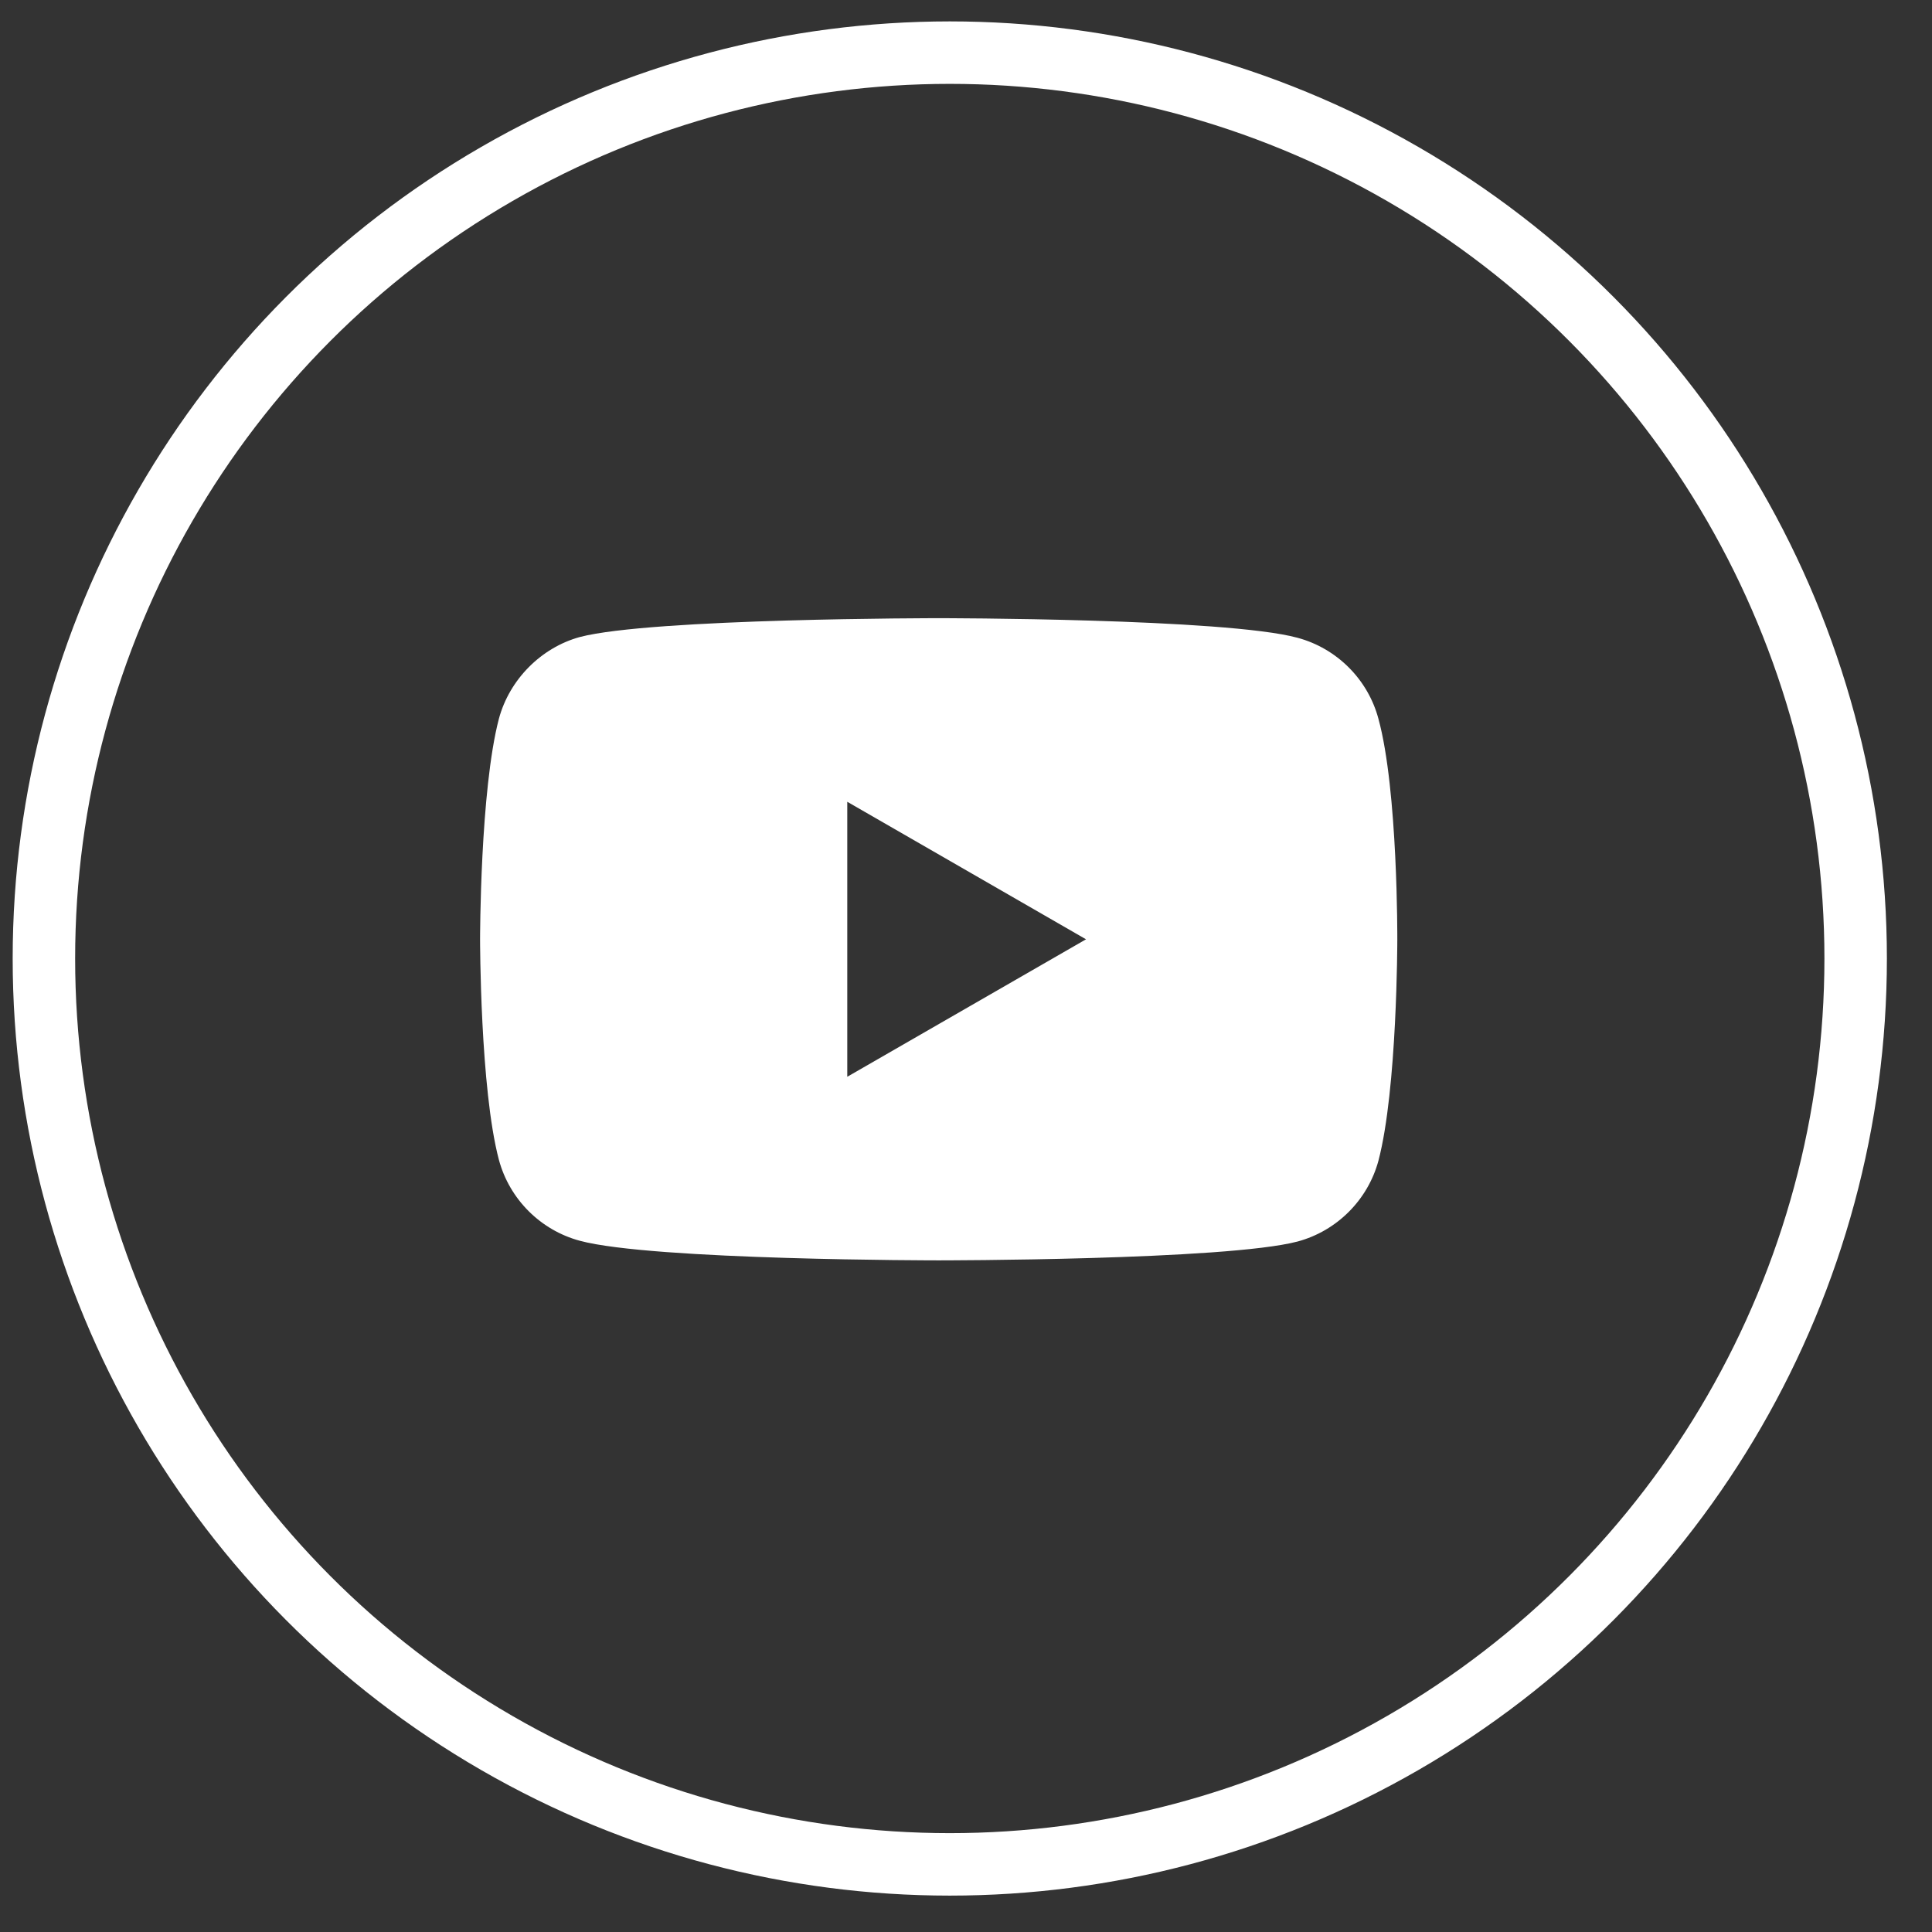
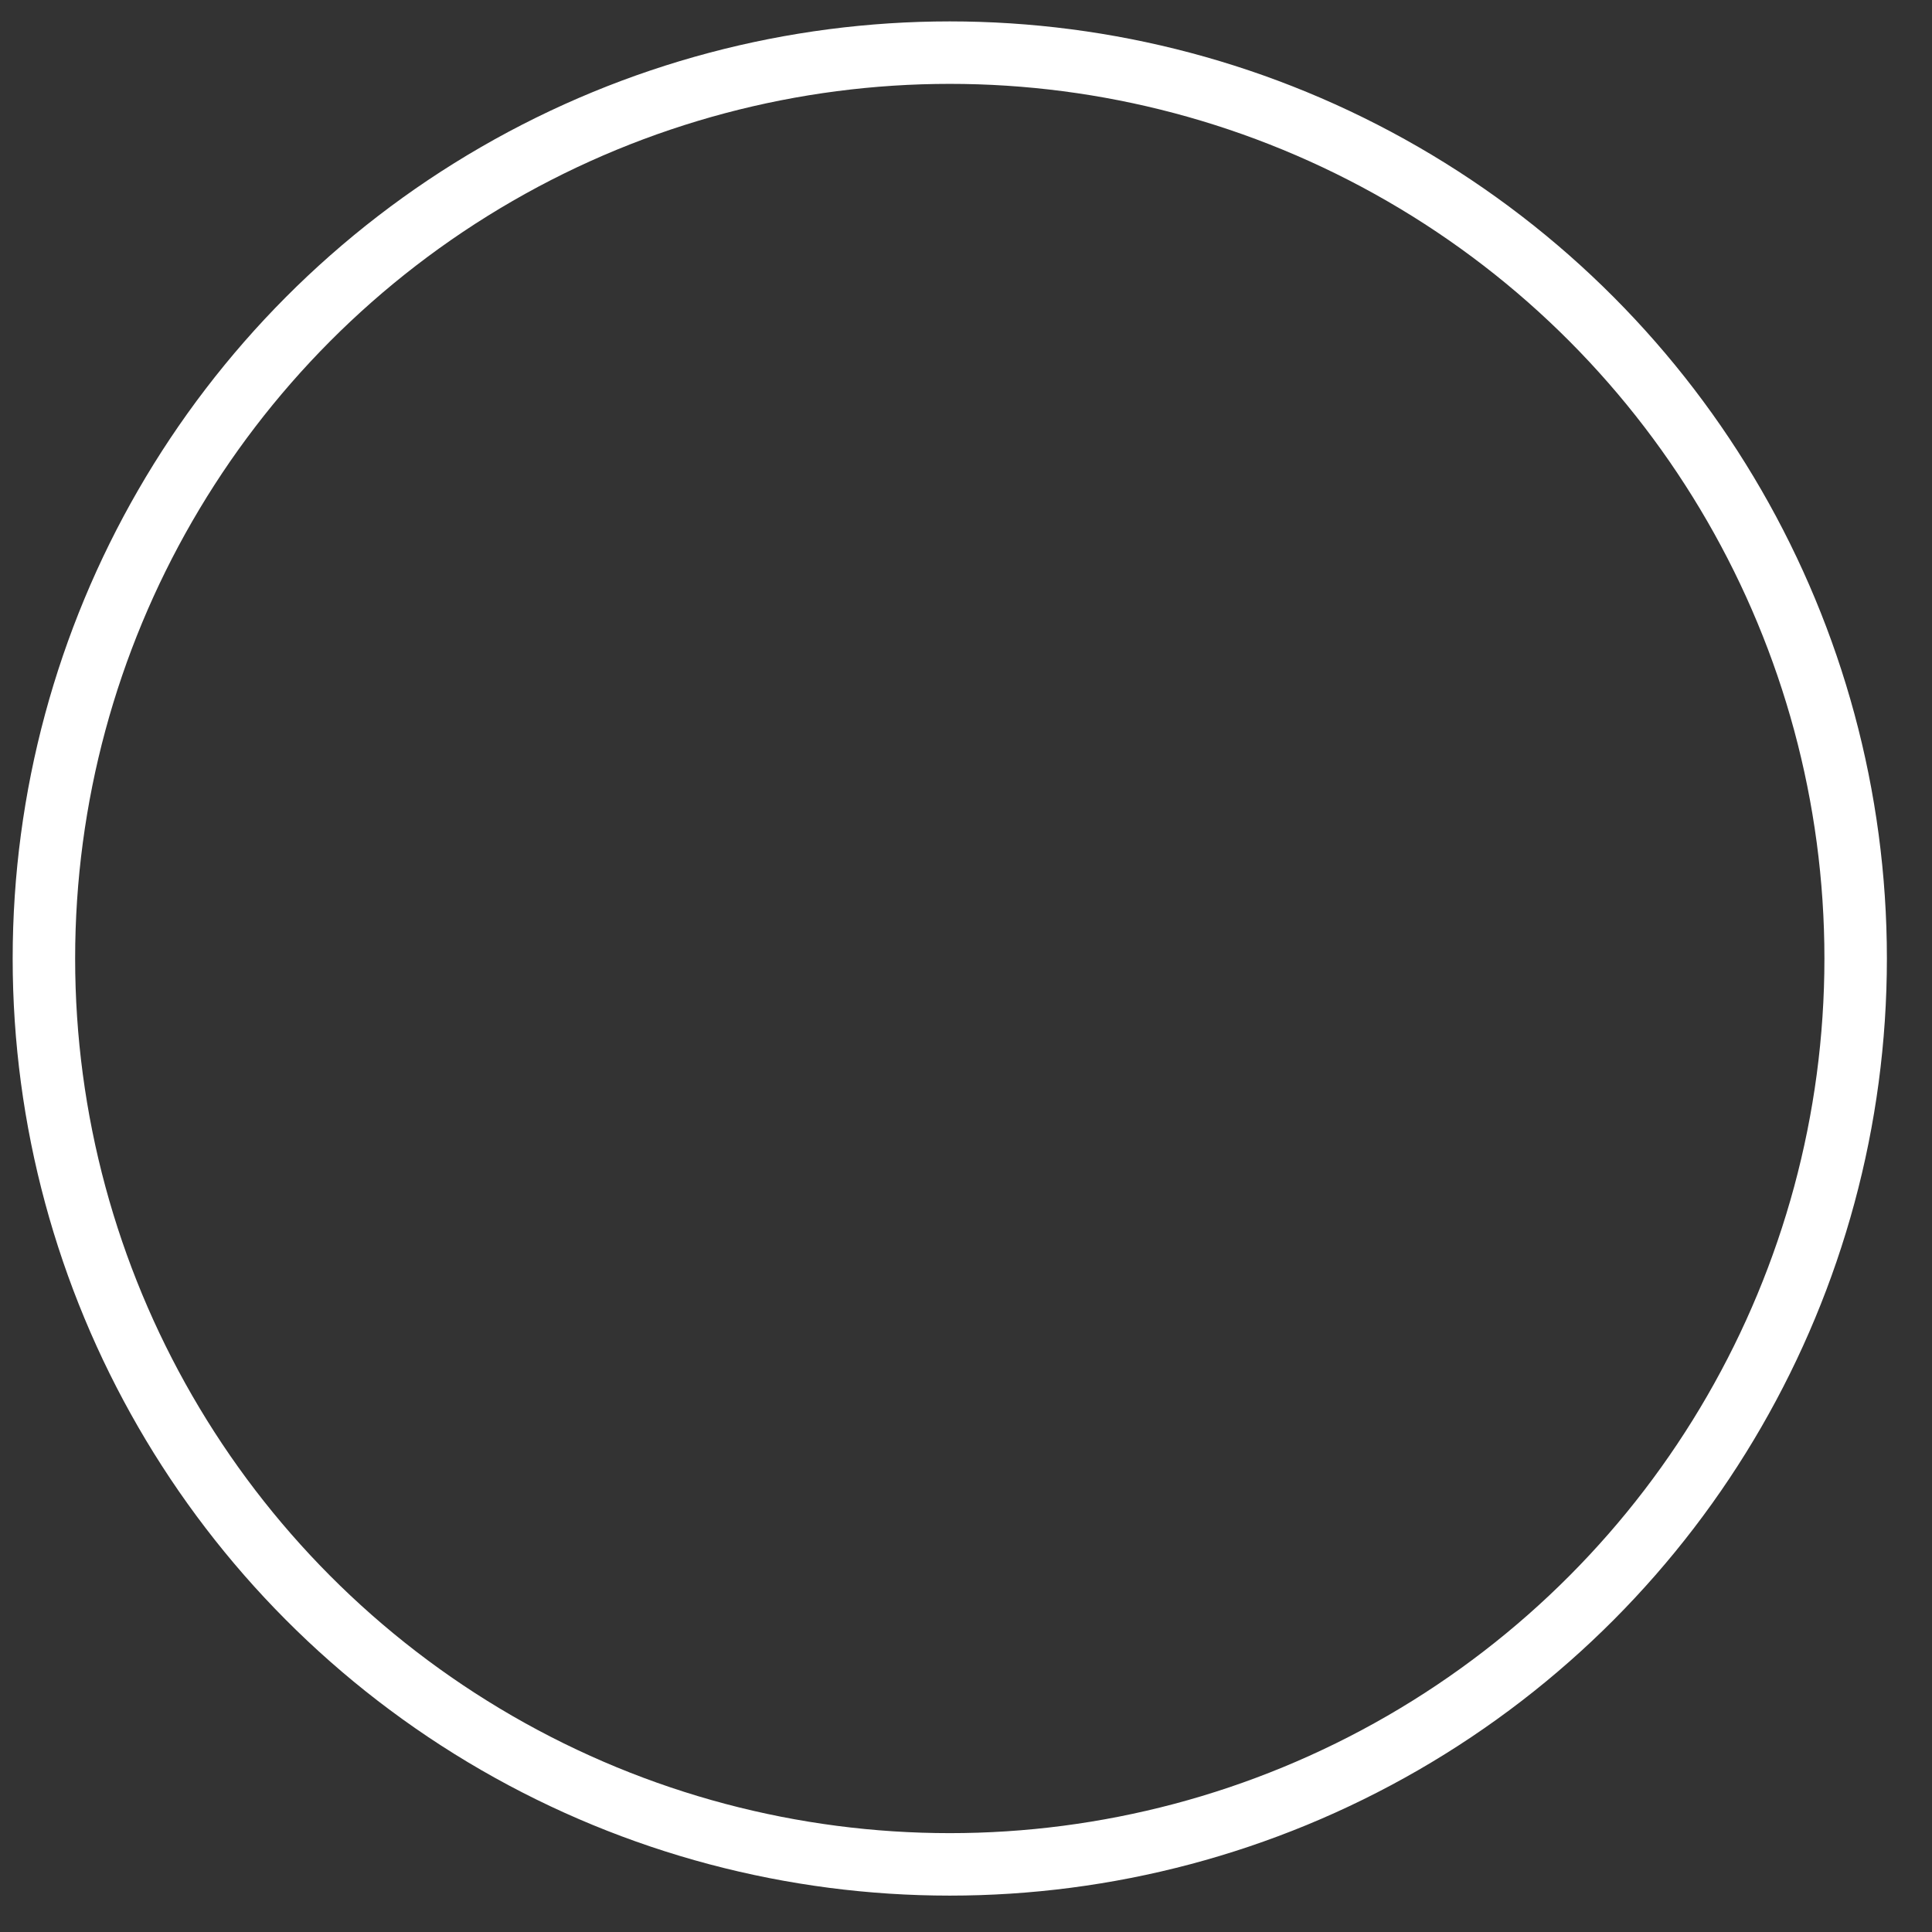
<svg xmlns="http://www.w3.org/2000/svg" width="33" height="33" viewBox="0 0 33 33" fill="none">
  <rect x="0" y="0" width="33" height="33" fill="#333333" stroke="none" />
  <circle cx="16.223" cy="16.372" r="15.473" stroke="white" stroke-width="1.067" />
-   <path d="M23.544 12.275C23.364 11.604 22.835 11.075 22.164 10.894C20.938 10.559 16.033 10.559 16.033 10.559C16.033 10.559 11.129 10.559 9.903 10.881C9.245 11.062 8.703 11.604 8.522 12.275C8.2 13.501 8.2 16.044 8.2 16.044C8.2 16.044 8.2 18.599 8.522 19.812C8.703 20.483 9.232 21.012 9.903 21.193C11.142 21.528 16.034 21.528 16.034 21.528C16.034 21.528 20.938 21.528 22.164 21.206C22.835 21.025 23.364 20.496 23.545 19.825C23.867 18.599 23.867 16.056 23.867 16.056C23.867 16.056 23.88 13.501 23.544 12.275ZM14.472 18.392V13.695L18.55 16.044L14.472 18.392Z" fill="white" />
</svg>